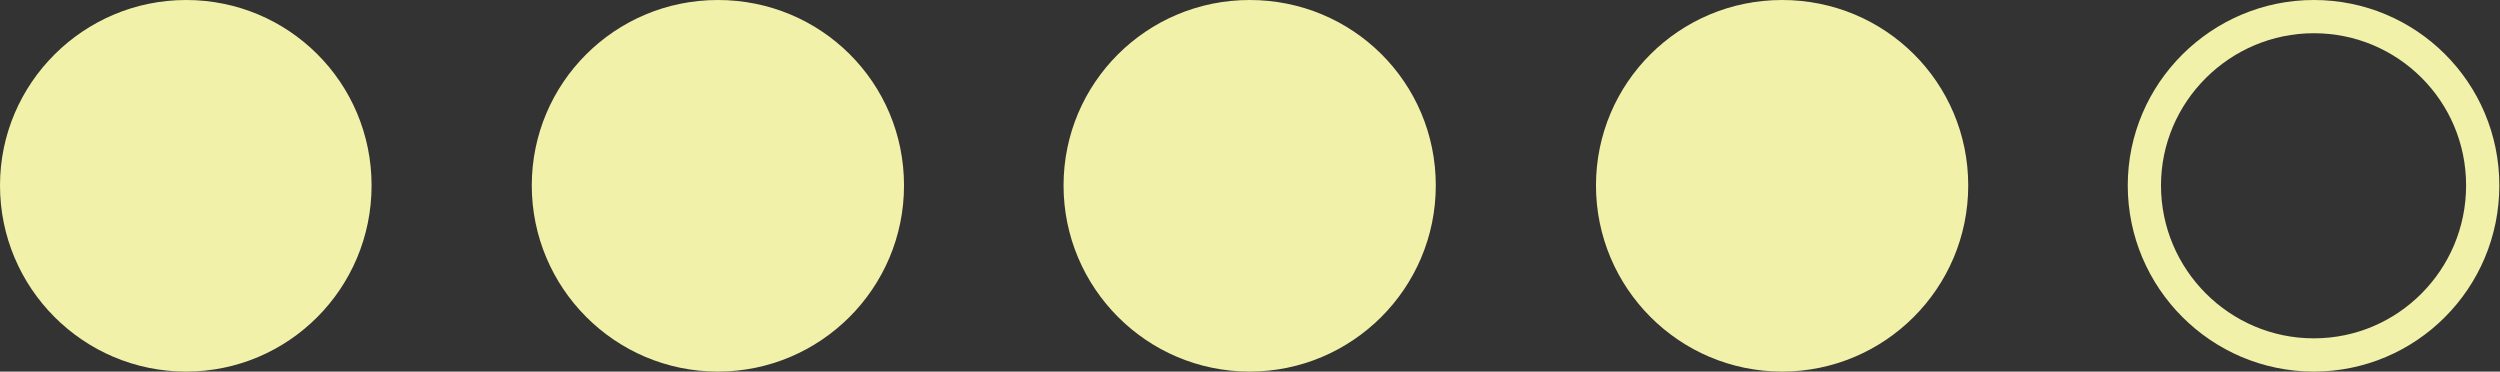
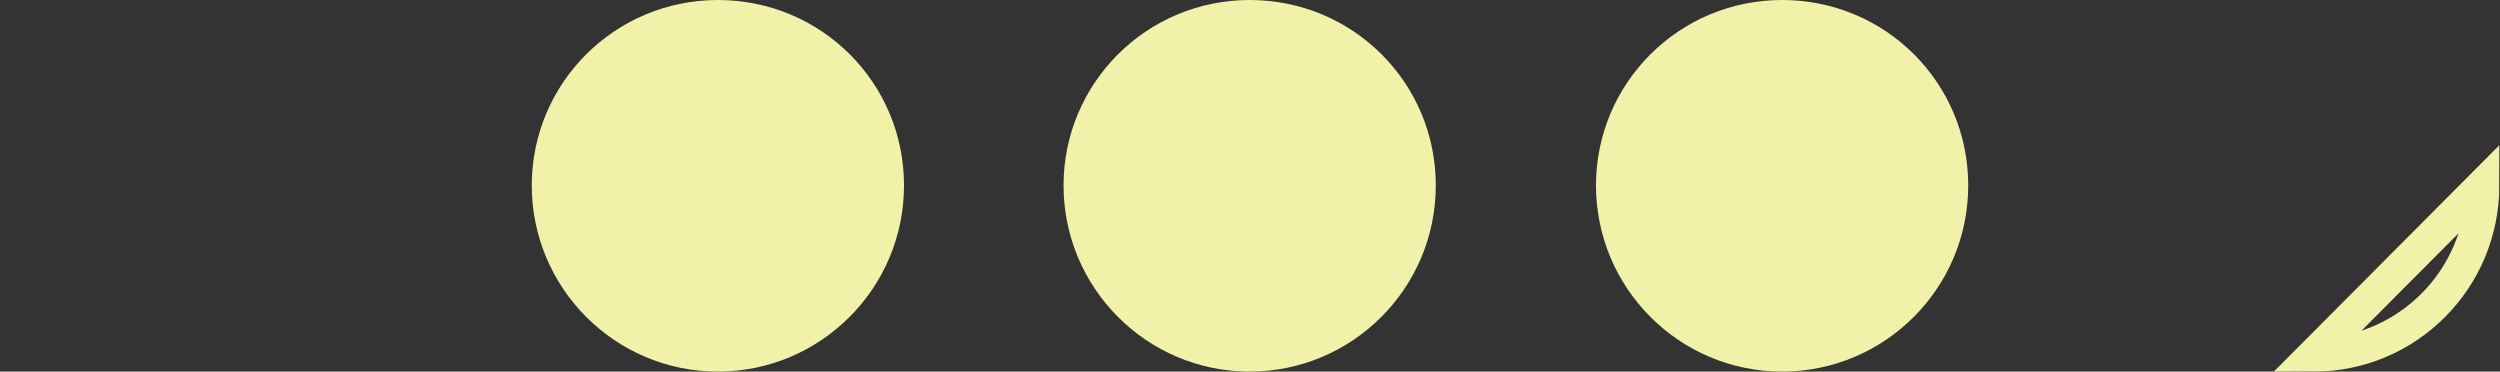
<svg xmlns="http://www.w3.org/2000/svg" id="Calque_1" data-name="Calque 1" viewBox="0 0 37.61 5.59">
  <rect x="0" y="0" width="37.61" height="5.59" fill="#333333" stroke="none" />
  <defs>
    <style>
      .cls-1 {
        fill: #f1f1aa;
      }

      .cls-2 {
        clip-path: url(#clippath);
      }

      .cls-3, .cls-4 {
        fill: none;
      }

      .cls-4 {
        stroke: #f1f1aa;
        stroke-width: .5px;
      }
    </style>
    <clipPath id="clippath">
      <rect class="cls-3" x="0" width="37.6" height="5.59" />
    </clipPath>
  </defs>
  <g class="cls-2">
-     <path class="cls-1" d="m2.8,5.59c1.54,0,2.79-1.25,2.79-2.8S4.34,0,2.8,0,0,1.25,0,2.79s1.25,2.8,2.8,2.8" />
    <path class="cls-1" d="m10.8,5.59c1.54,0,2.8-1.25,2.8-2.8s-1.25-2.79-2.8-2.79-2.8,1.25-2.8,2.79,1.25,2.8,2.8,2.8" />
    <path class="cls-1" d="m18.8,5.59c1.54,0,2.8-1.25,2.8-2.8s-1.25-2.79-2.8-2.79-2.8,1.25-2.8,2.79,1.25,2.8,2.8,2.8" />
    <path class="cls-1" d="m26.81,5.59c1.54,0,2.8-1.25,2.8-2.8s-1.25-2.79-2.8-2.79-2.8,1.25-2.8,2.79,1.25,2.8,2.8,2.8" />
-     <path class="cls-4" d="m34.81,5.34c1.4,0,2.54-1.14,2.54-2.55s-1.14-2.54-2.54-2.54-2.55,1.14-2.55,2.54,1.14,2.55,2.55,2.55Z" />
+     <path class="cls-4" d="m34.81,5.34c1.4,0,2.54-1.14,2.54-2.55Z" />
  </g>
</svg>